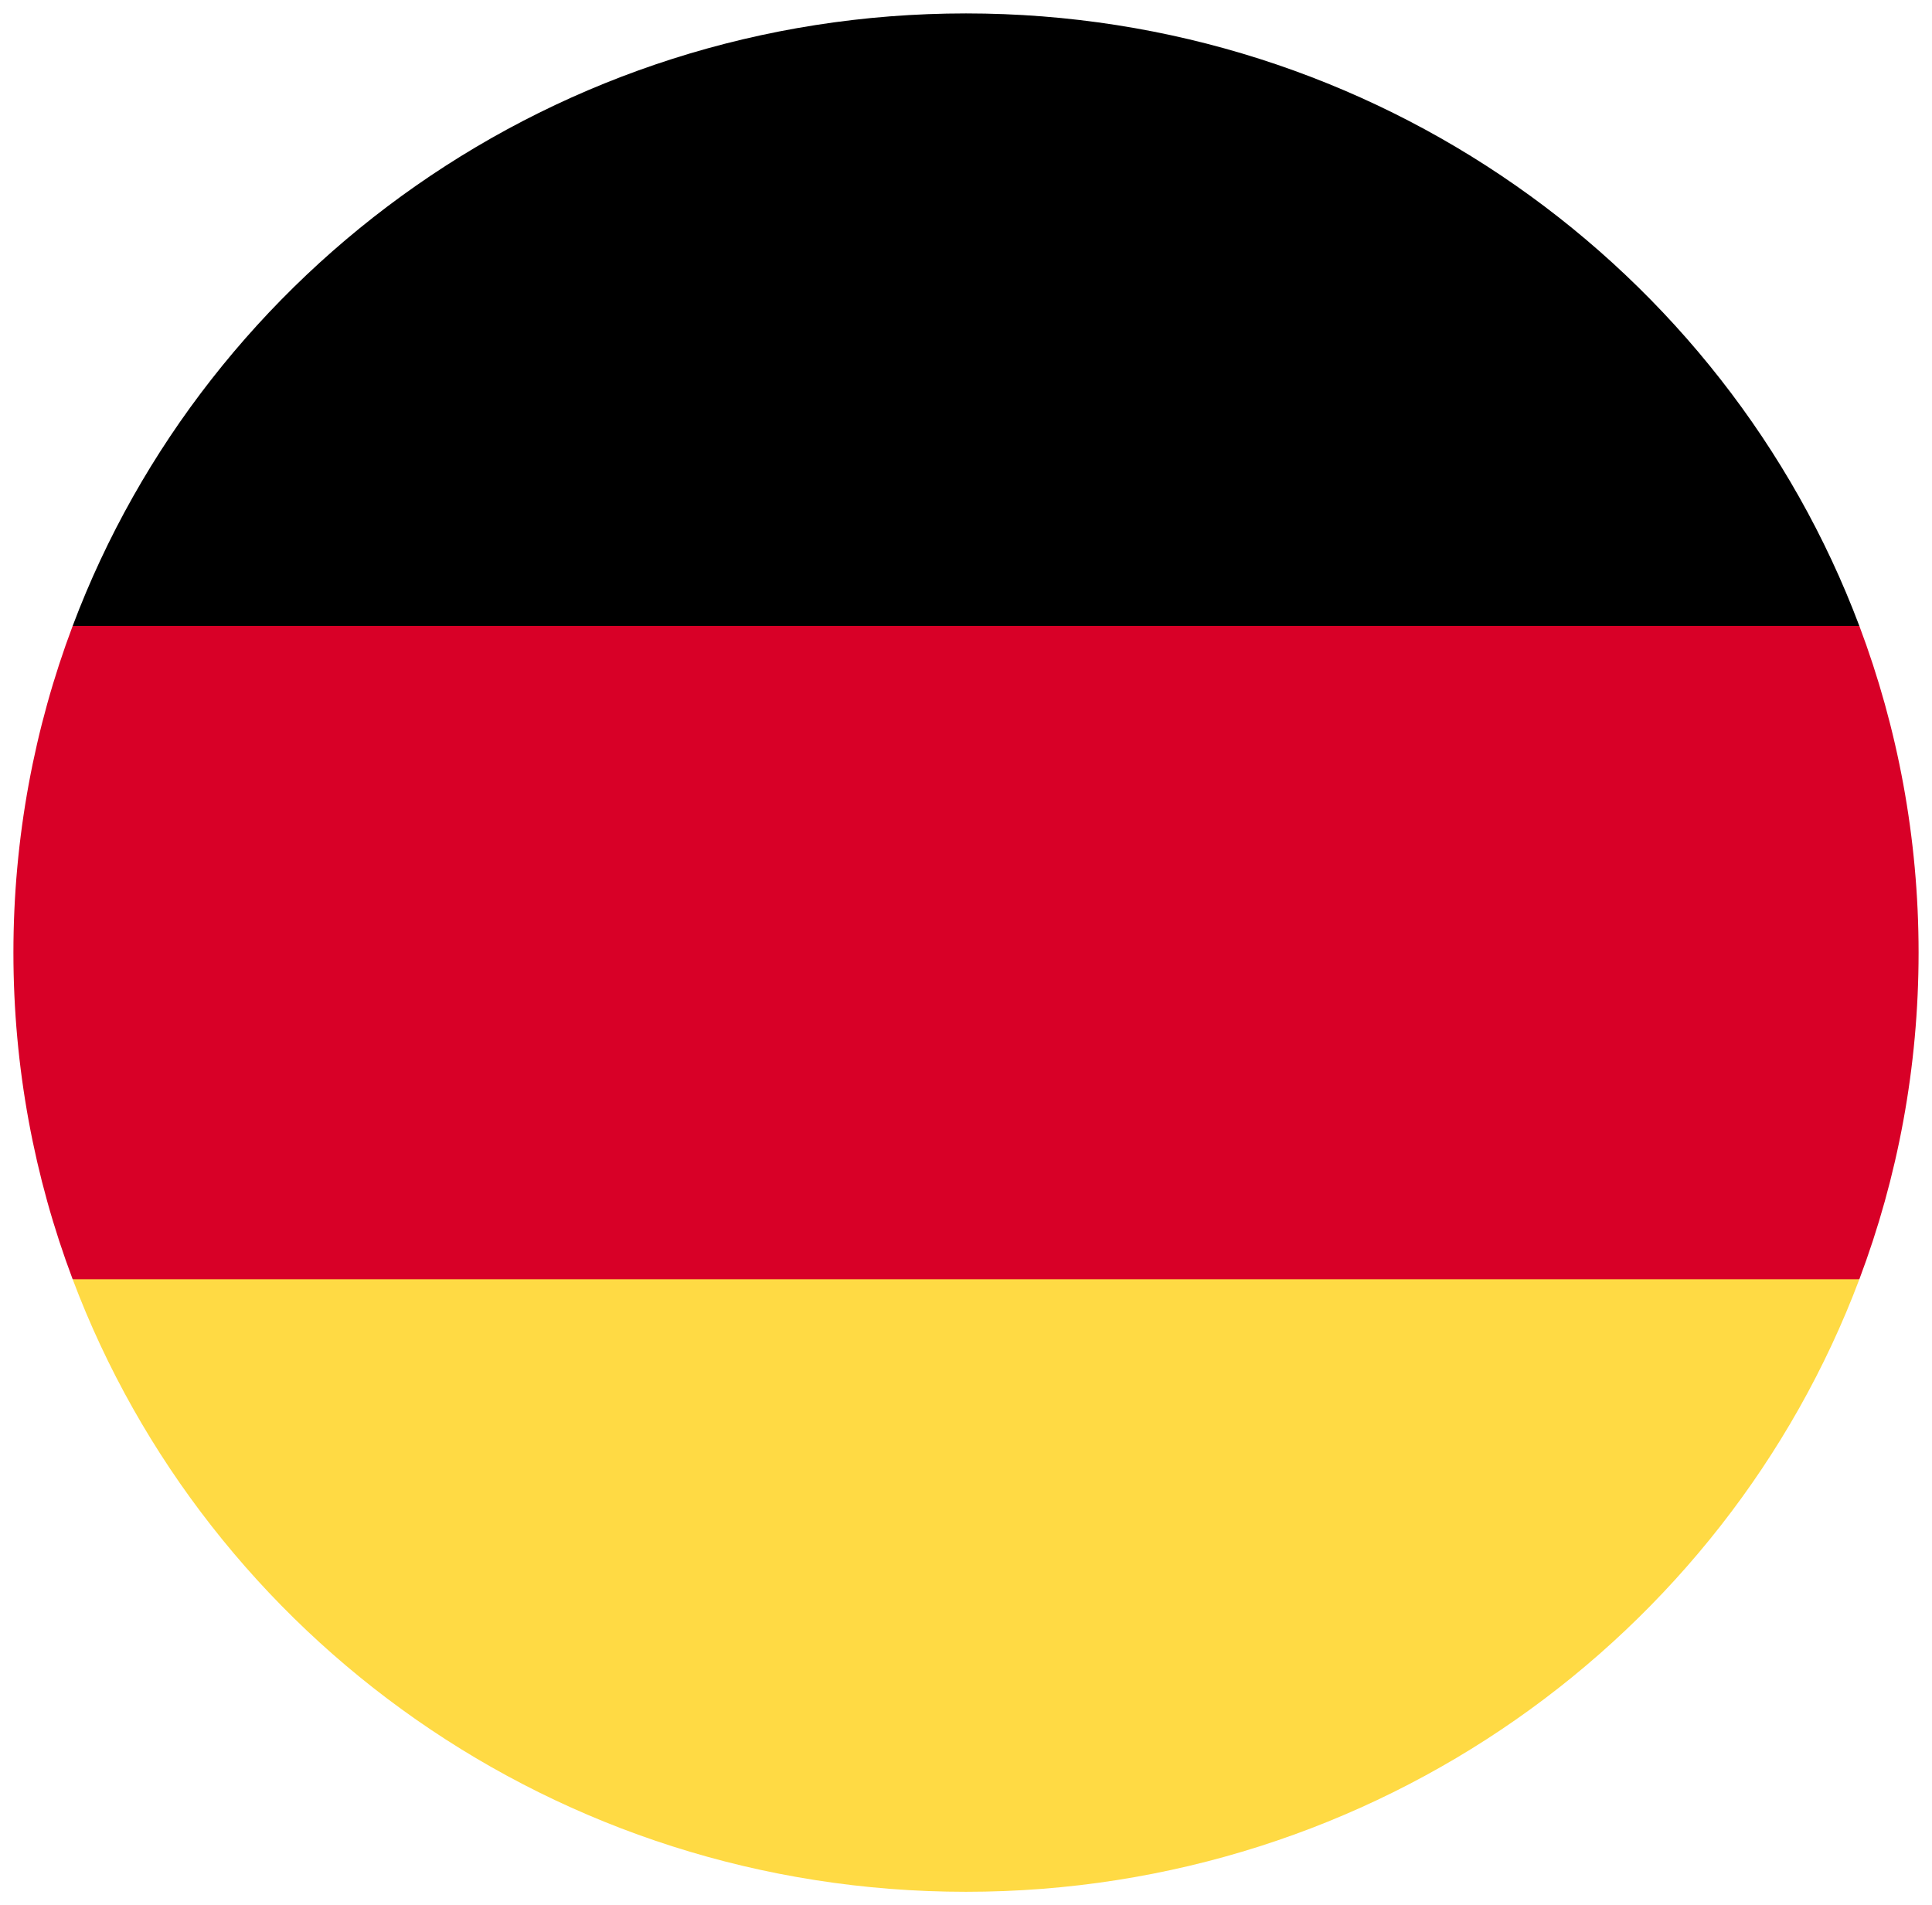
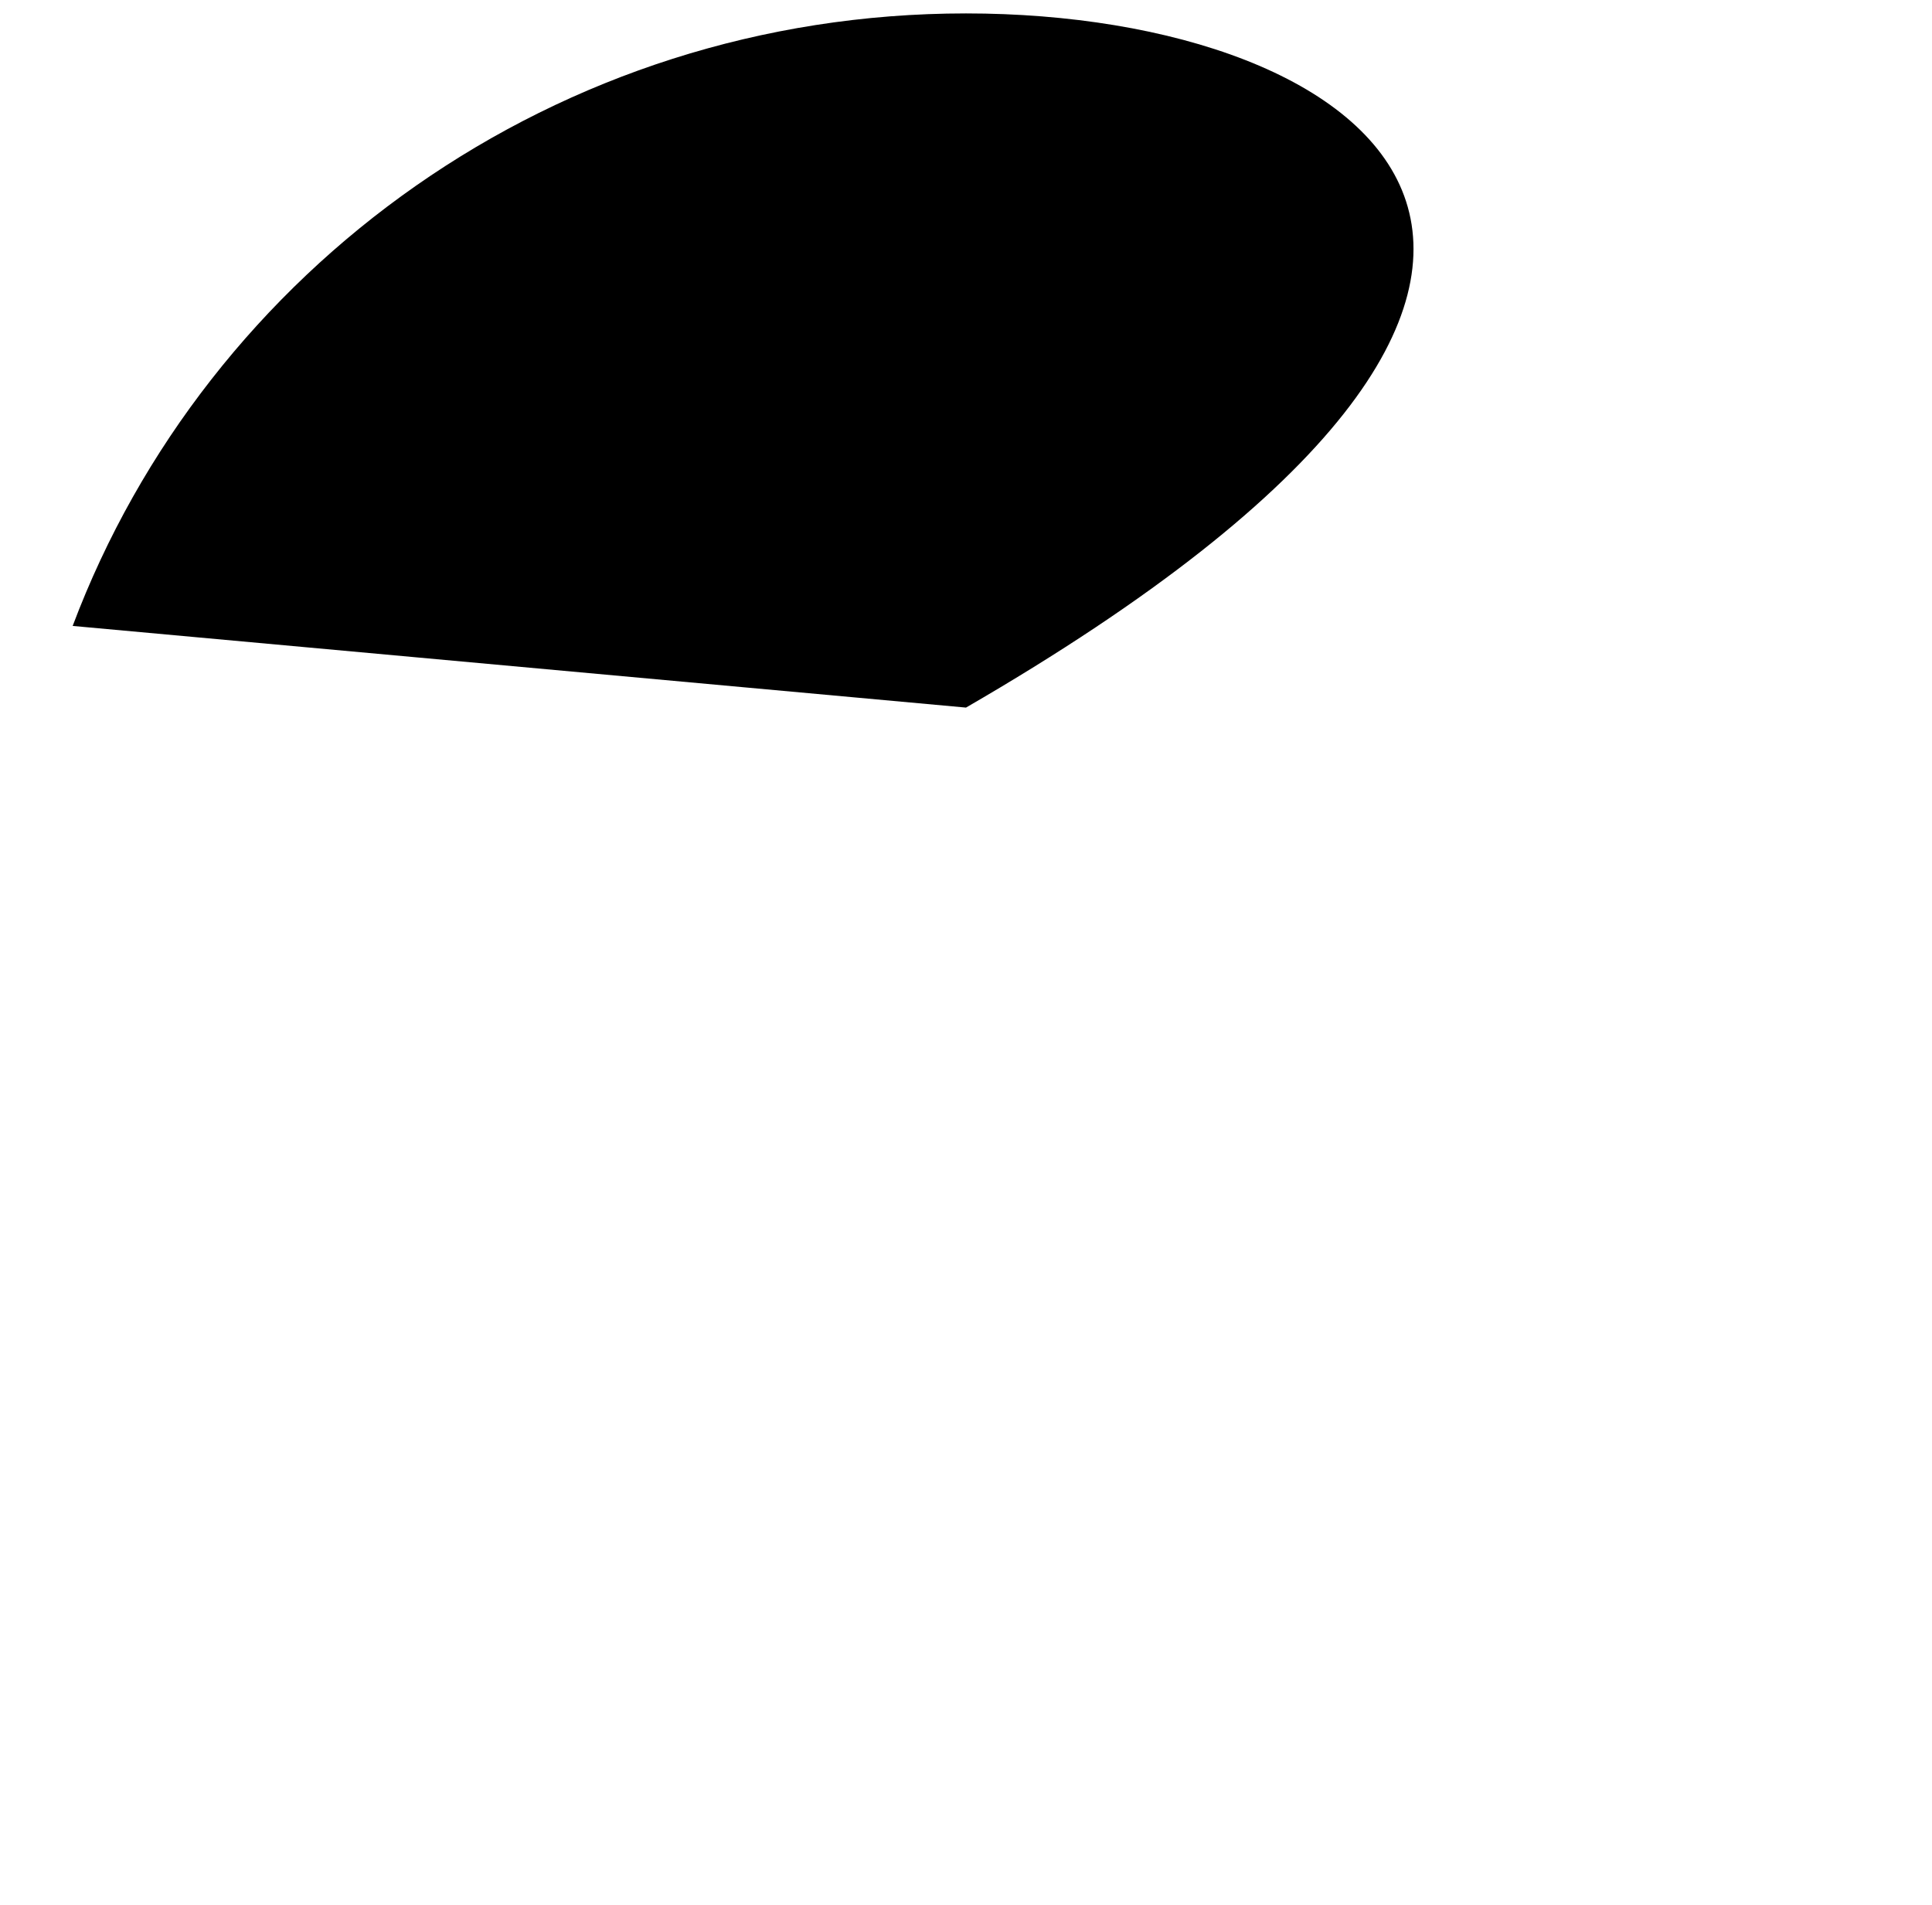
<svg xmlns="http://www.w3.org/2000/svg" width="72" height="71" viewBox="0 0 72 71" fill="none">
  <g clip-path="url(#clip0_1339_8146)">
-     <path d="M2.708 47.674C7.724 61.002 20.736 70.5 36 70.5C51.264 70.5 64.276 61.002 69.292 47.674L36 44.631L2.708 47.674Z" fill="#FFDA44" />
-     <path d="M36 0.5C20.736 0.5 7.724 9.998 2.708 23.326L36 26.369L69.292 23.326C64.276 9.998 51.264 0.5 36 0.5Z" fill="black" />
-     <path d="M2.708 23.326C1.281 27.118 0.5 31.219 0.5 35.5C0.5 39.781 1.281 43.882 2.708 47.674H69.292C70.719 43.882 71.5 39.781 71.5 35.5C71.5 31.219 70.719 27.118 69.292 23.326H2.708Z" fill="#D80027" />
+     <path d="M36 0.5C20.736 0.5 7.724 9.998 2.708 23.326L36 26.369C64.276 9.998 51.264 0.5 36 0.5Z" fill="black" />
  </g>
  <defs>
    <clipPath id="clip0_1339_8146">
      <rect width="71" height="70" fill="white" transform="translate(0.5 0.5)" />
    </clipPath>
  </defs>
</svg>